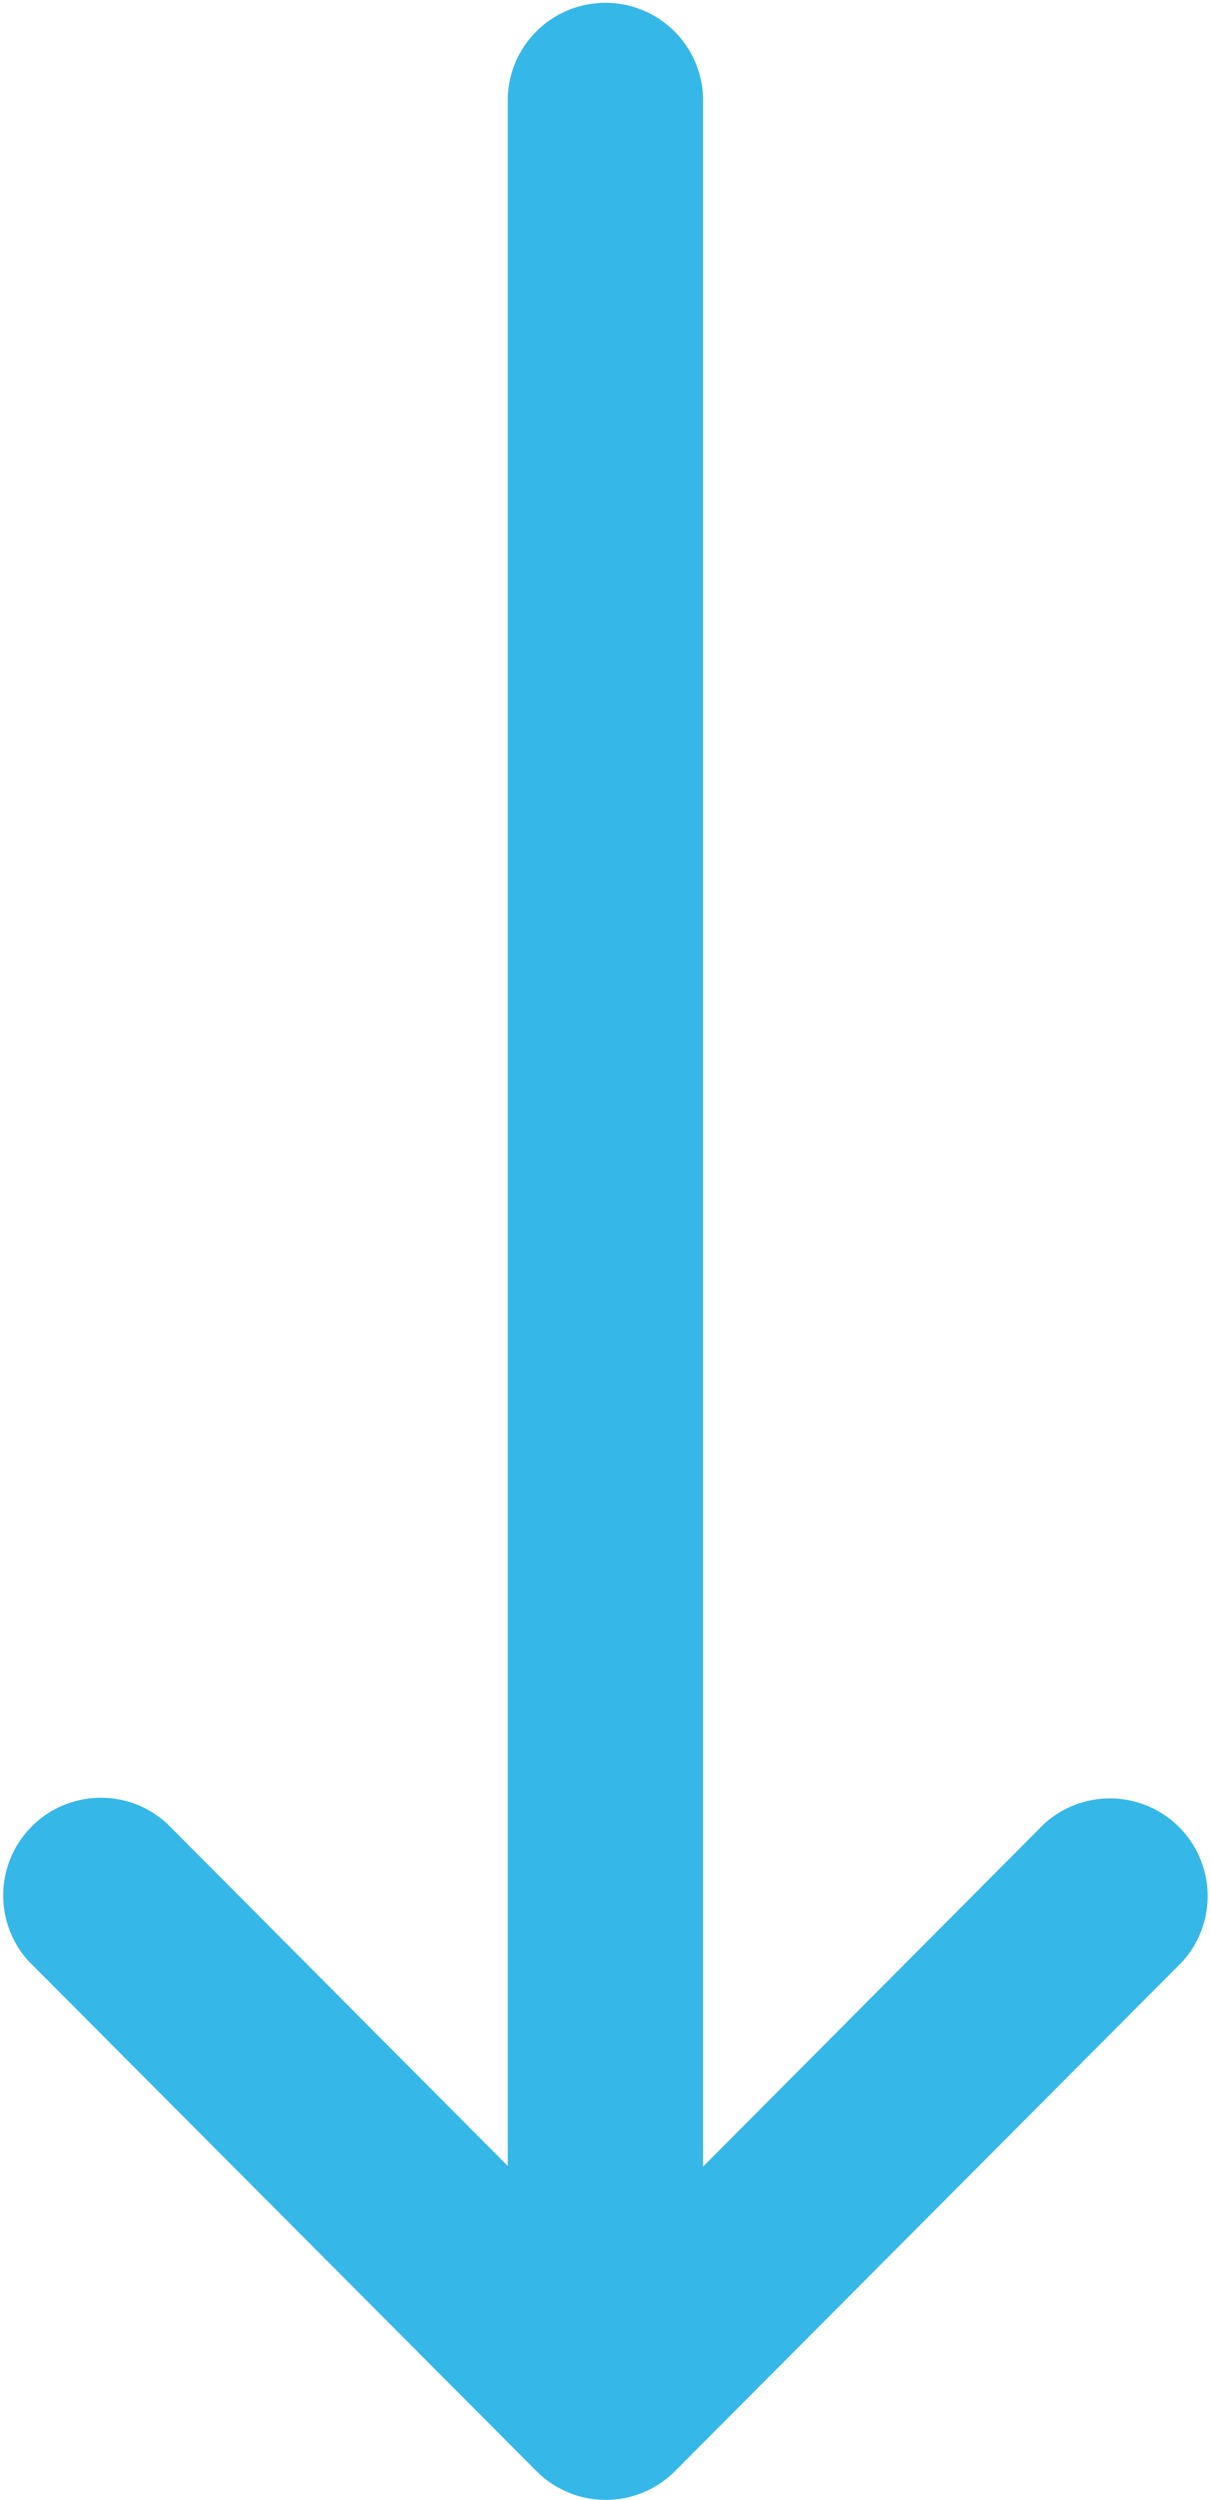
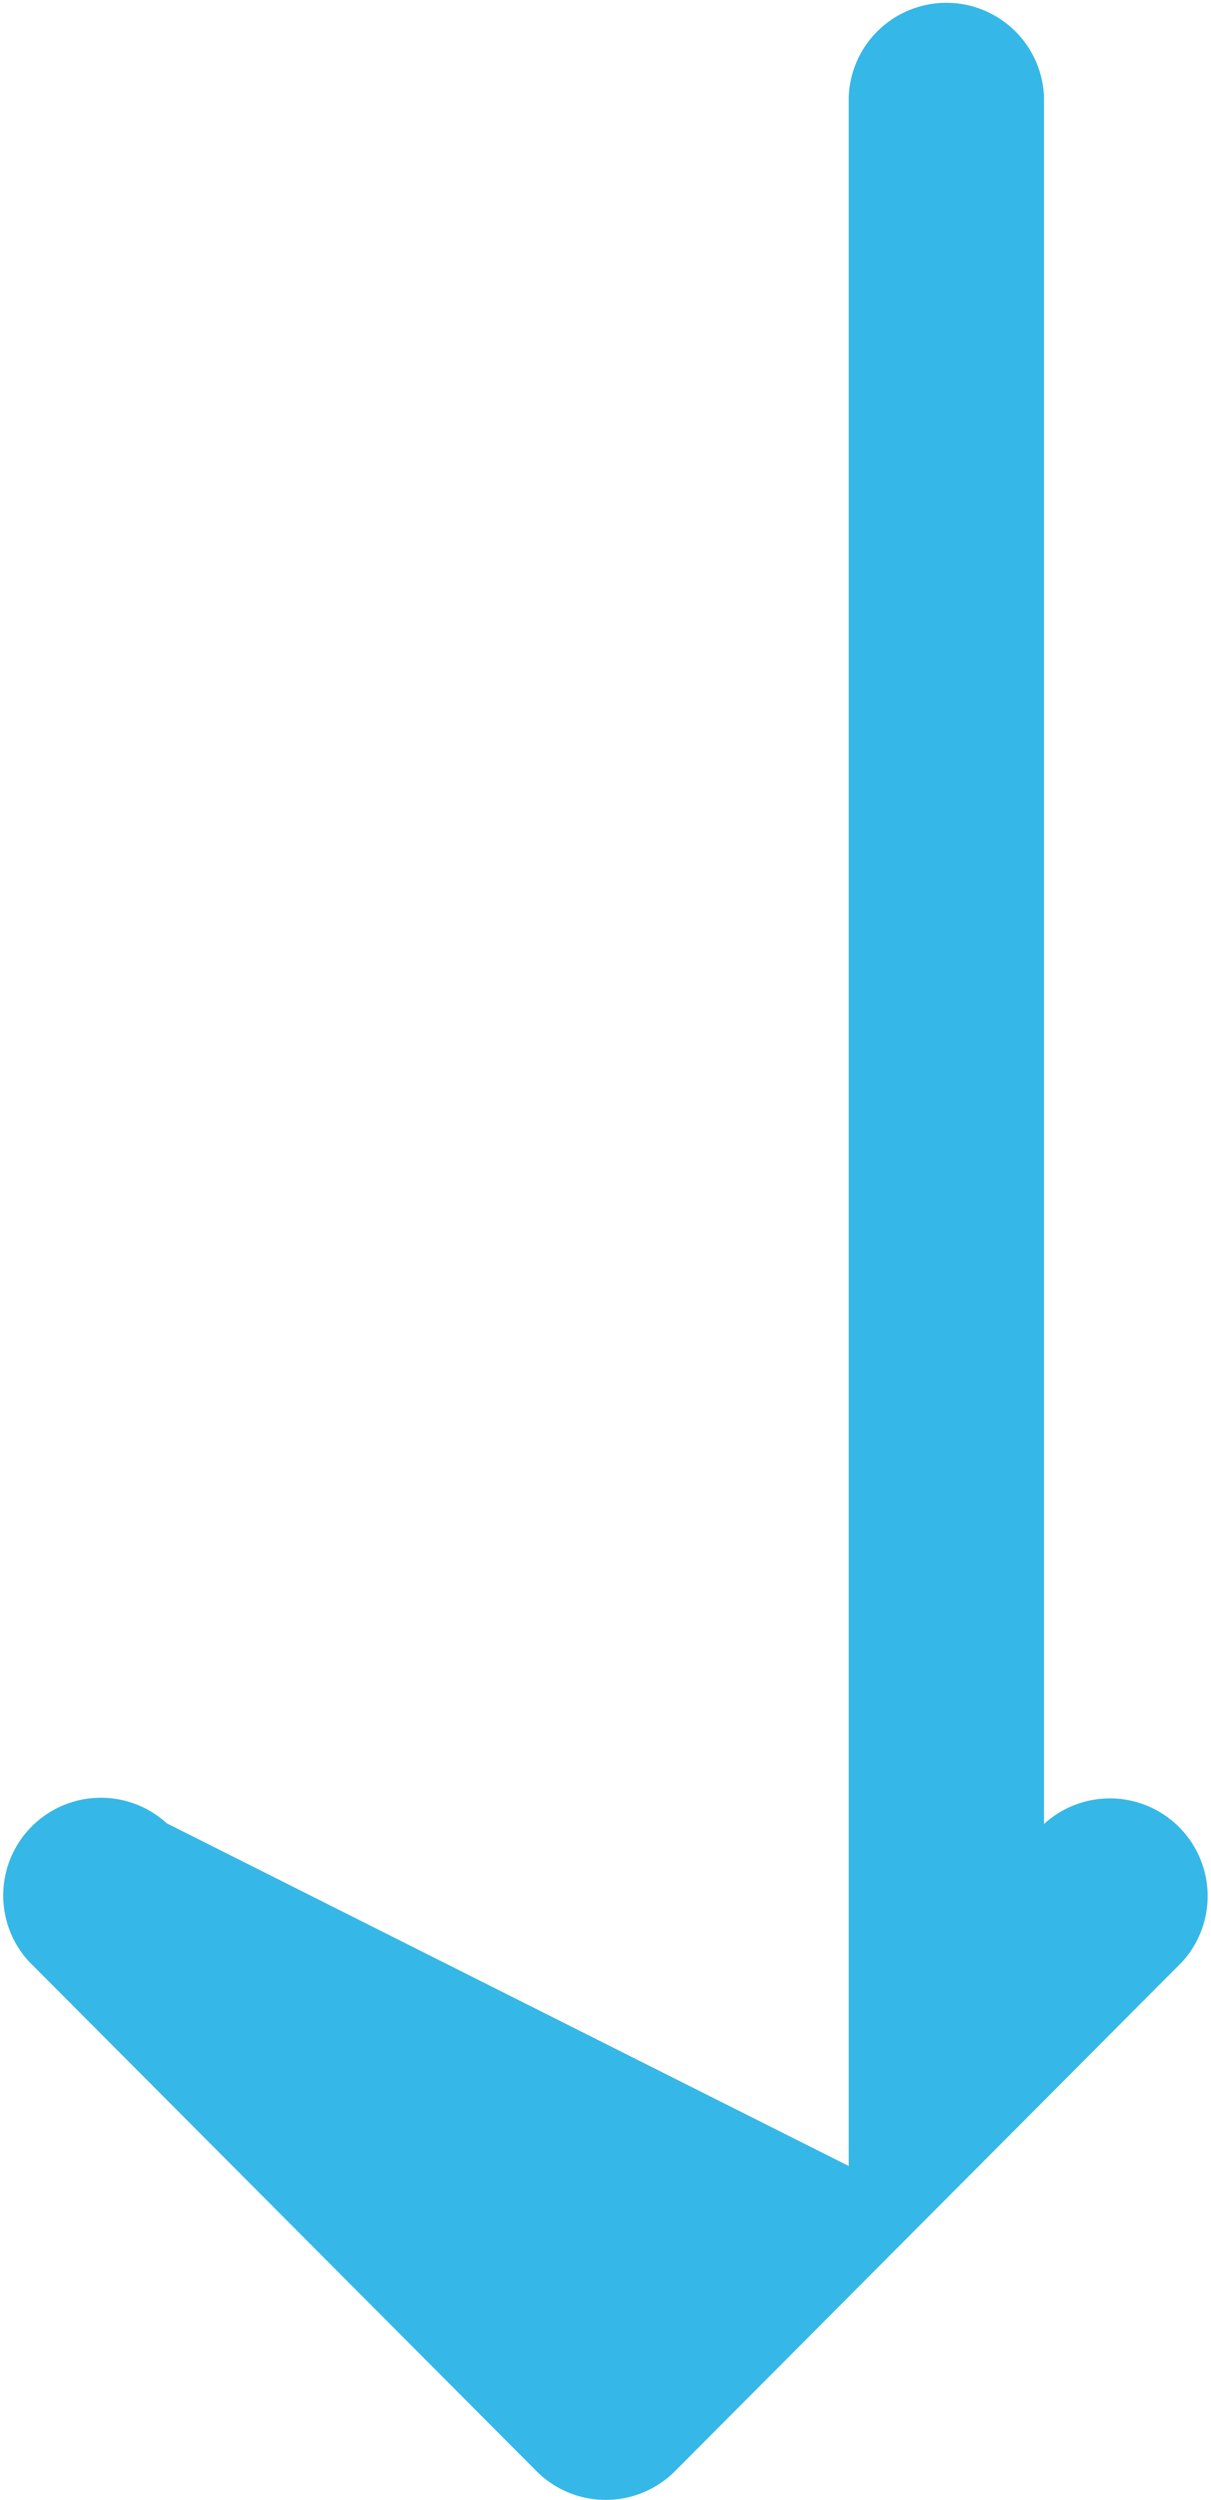
<svg xmlns="http://www.w3.org/2000/svg" id="right-arrow" viewBox="0 0 14.961 30.888">
  <defs>
    <style>.cls-1{fill:#35b8e7;}</style>
  </defs>
  <g id="Group_386" data-name="Group 386">
-     <path id="Path_395" data-name="Path 395" class="cls-1" d="M8.334,30.534h0l6.274-6.3a1.207,1.207,0,0,0-1.71-1.7L8.686,26.767V1.207a1.207,1.207,0,0,0-2.413,0V26.759L2.061,22.526a1.207,1.207,0,0,0-1.71,1.7l6.274,6.3h0a1.208,1.208,0,0,0,1.708.009Z" />
+     <path id="Path_395" data-name="Path 395" class="cls-1" d="M8.334,30.534h0l6.274-6.3a1.207,1.207,0,0,0-1.71-1.7V1.207a1.207,1.207,0,0,0-2.413,0V26.759L2.061,22.526a1.207,1.207,0,0,0-1.71,1.7l6.274,6.3h0a1.208,1.208,0,0,0,1.708.009Z" />
  </g>
</svg>